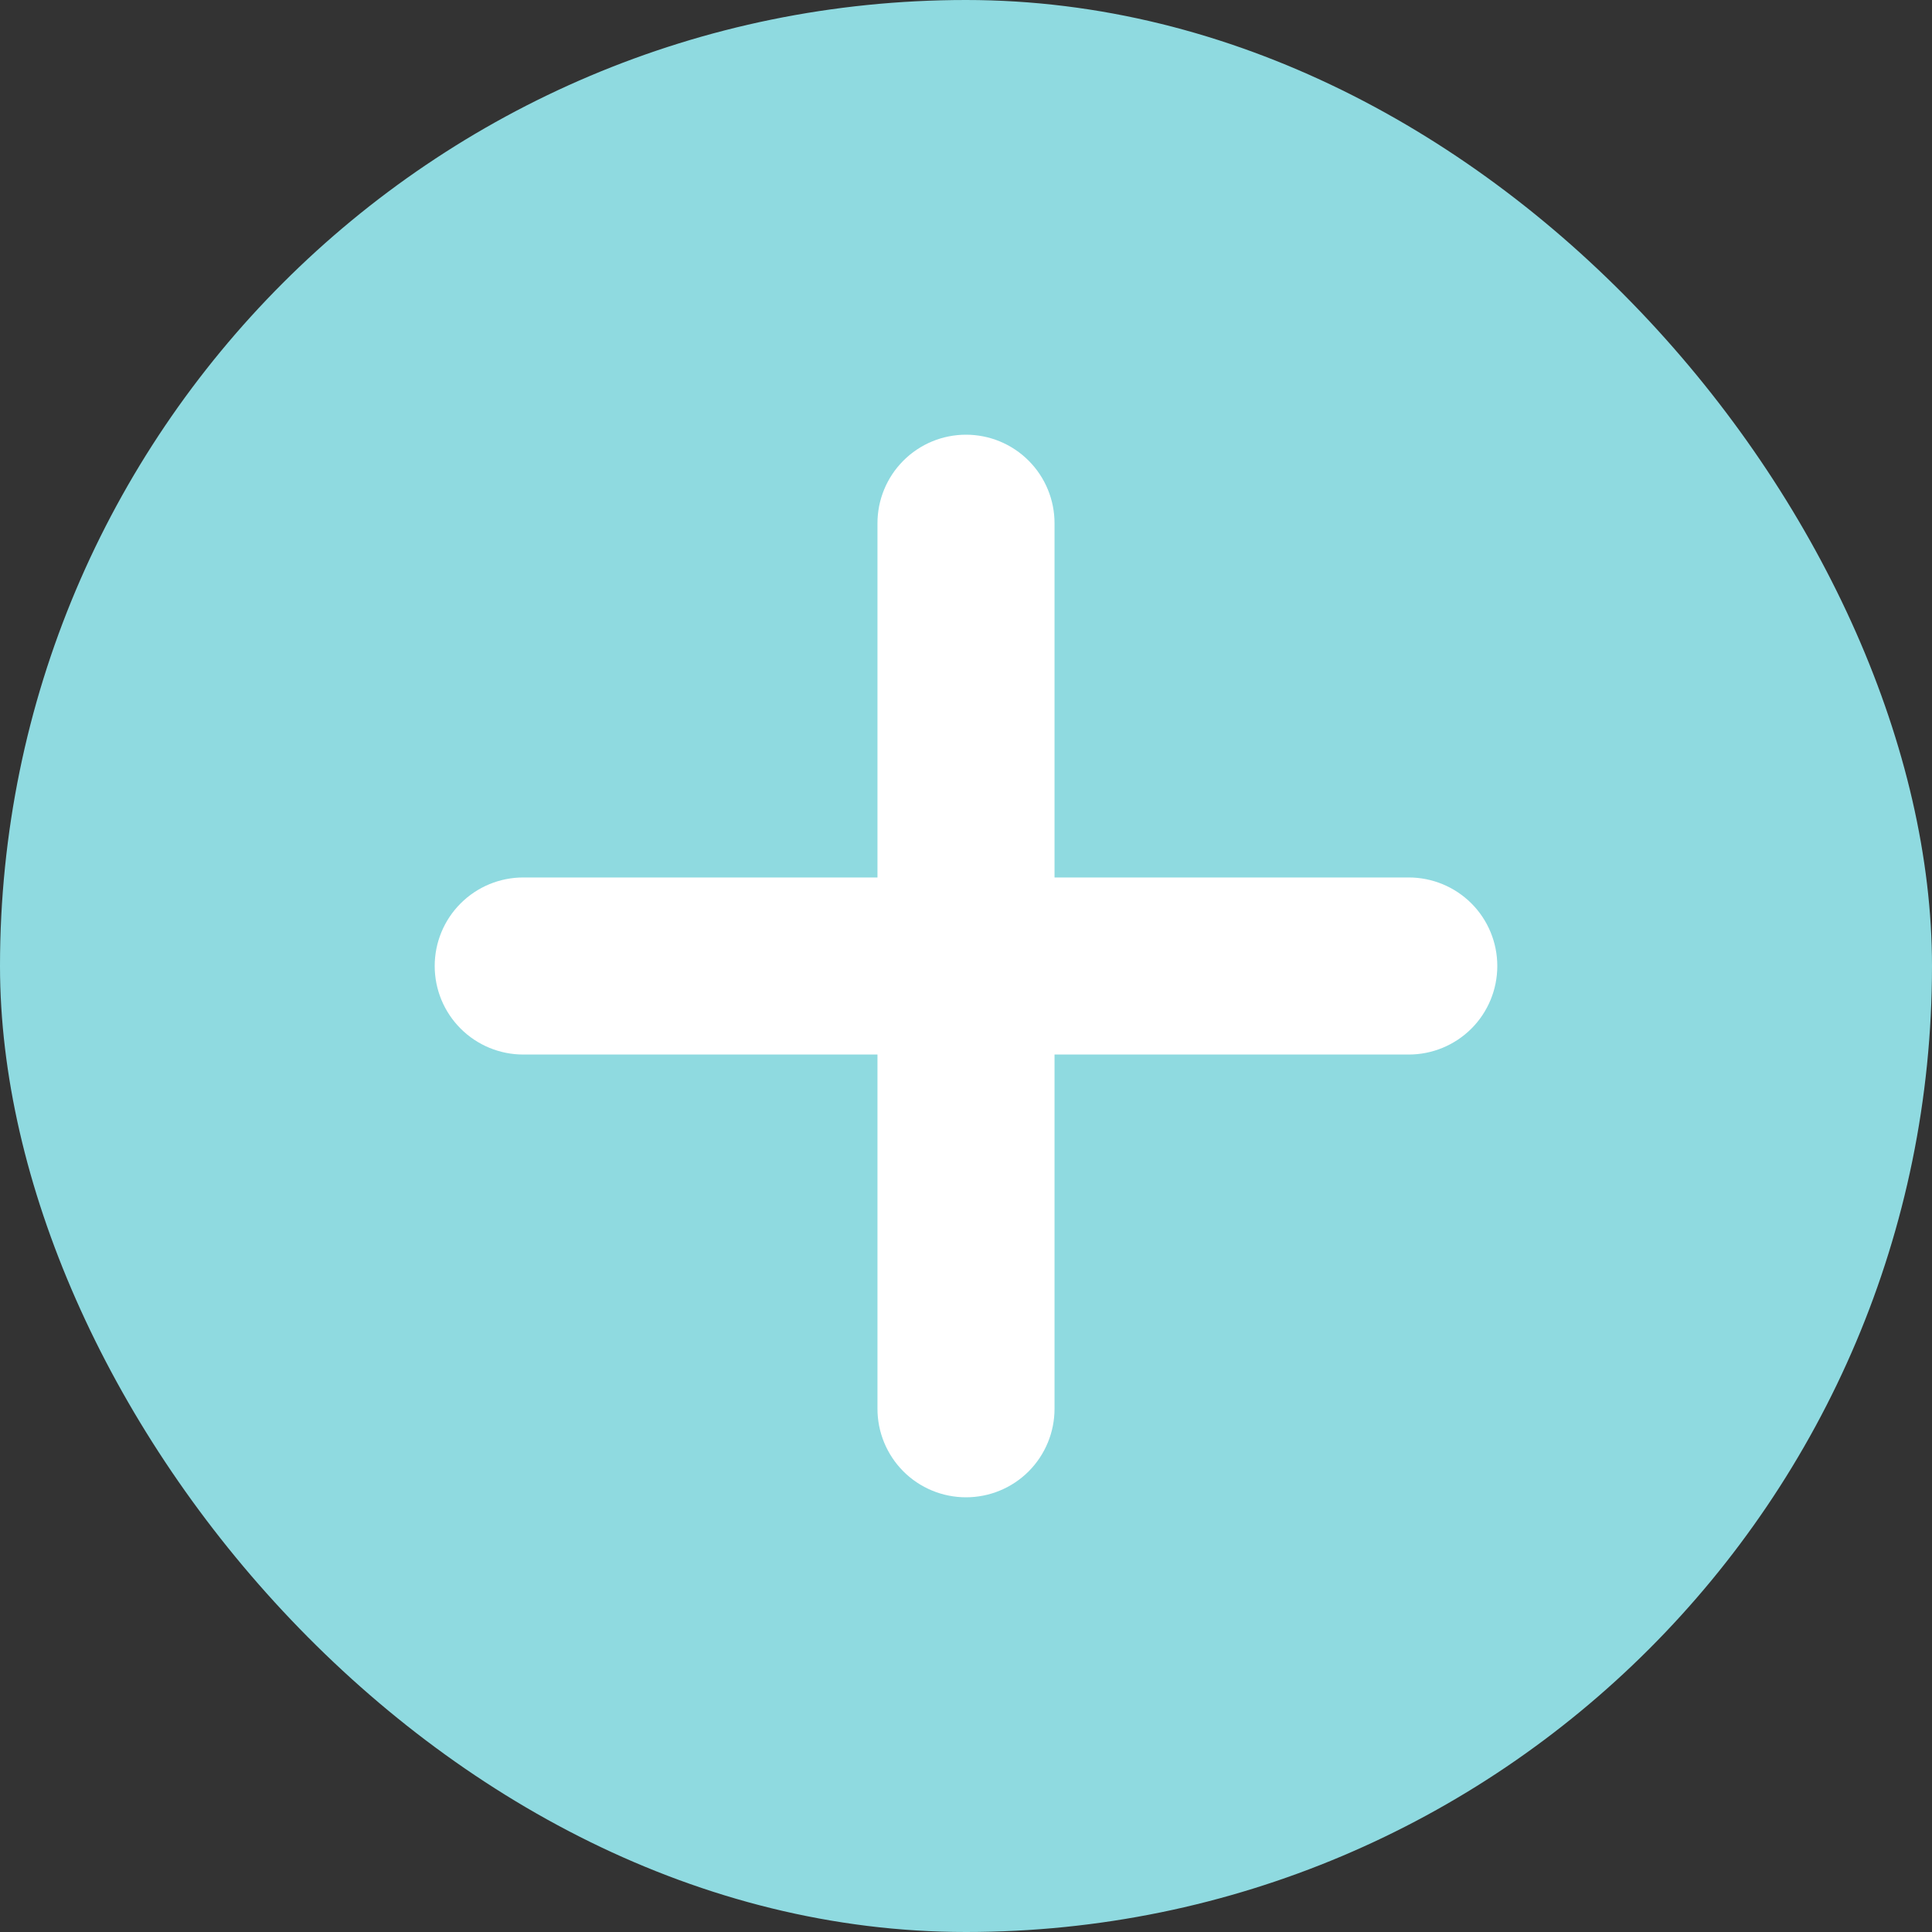
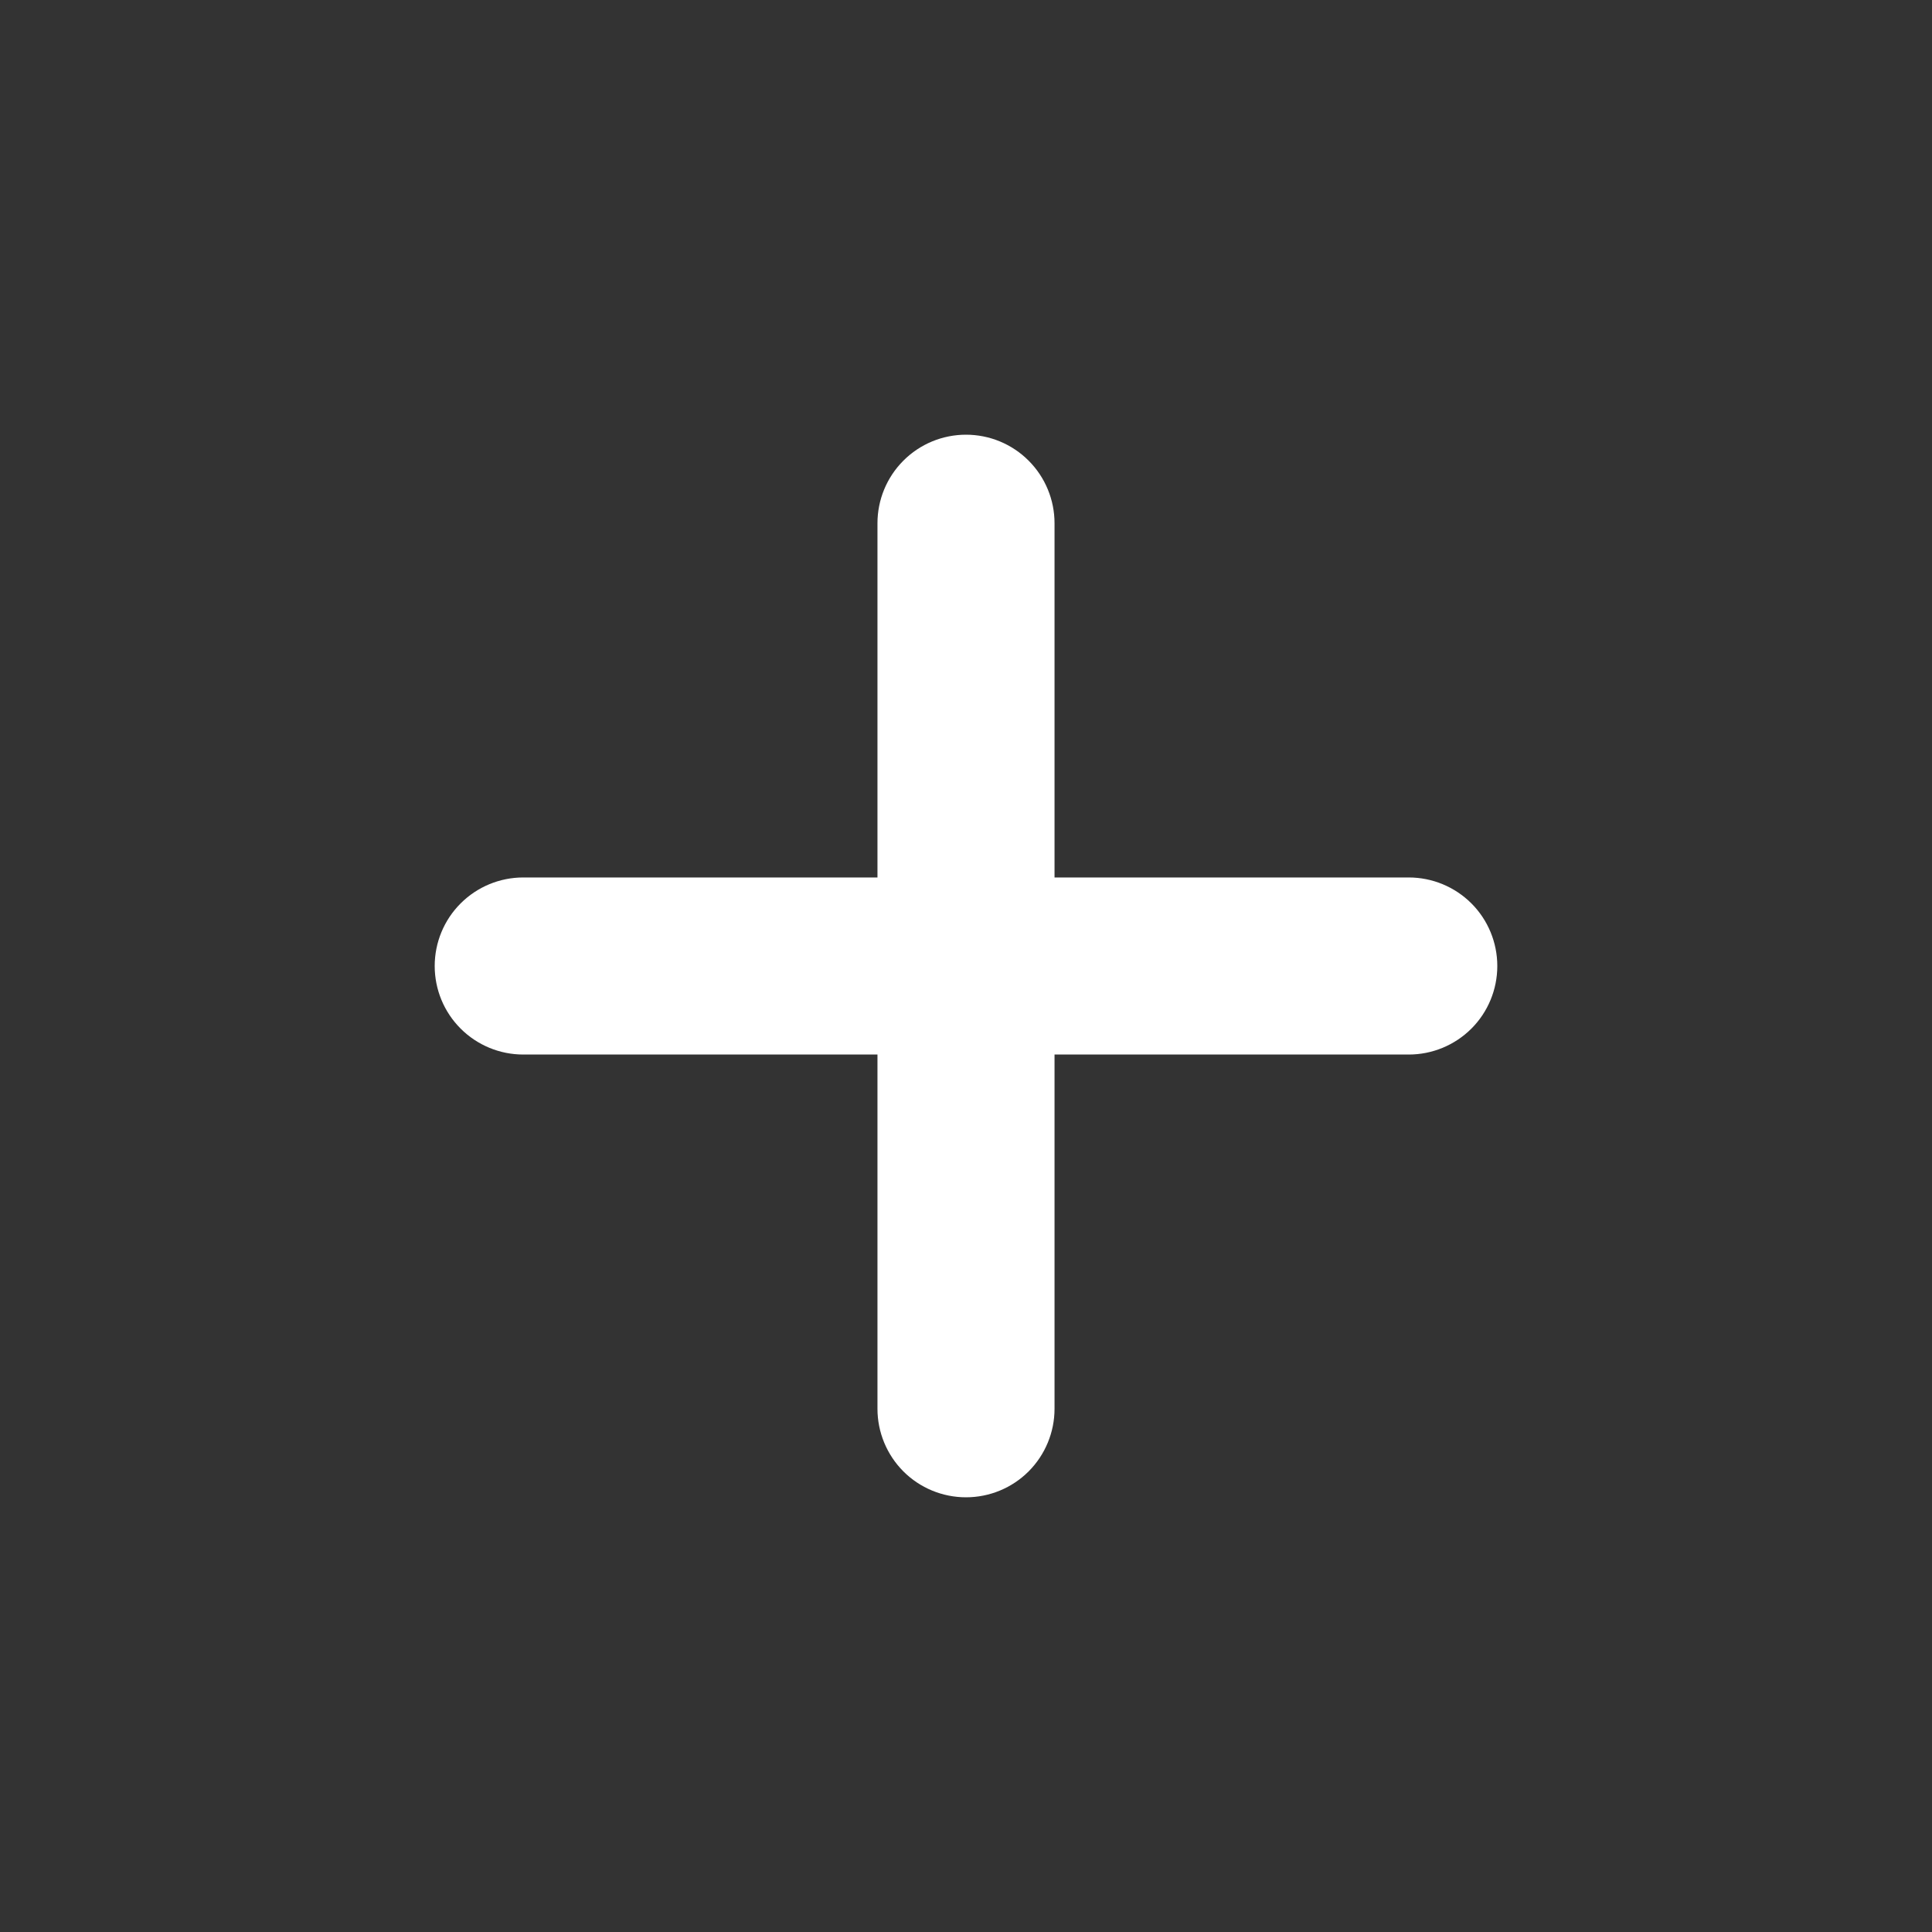
<svg xmlns="http://www.w3.org/2000/svg" width="40" height="40" viewBox="0 0 40 40" fill="none">
  <rect x="0" y="0" width="40" height="40" fill="#333333" stroke="none" />
-   <rect width="40" height="40" rx="20" fill="#8FDAE0" />
  <path d="M20.943 9.891C20.693 9.64 20.354 9.5 20 9.5C19.646 9.5 19.307 9.64 19.057 9.891C18.807 10.141 18.667 10.48 18.667 10.833V18.667H10.833C10.48 18.667 10.141 18.807 9.891 19.057C9.64 19.307 9.5 19.646 9.5 20C9.5 20.354 9.64 20.693 9.891 20.943C10.141 21.193 10.48 21.333 10.833 21.333H18.667V29.167C18.667 29.52 18.807 29.859 19.057 30.11C19.307 30.36 19.646 30.5 20 30.5C20.354 30.5 20.693 30.36 20.943 30.11C21.193 29.859 21.333 29.52 21.333 29.167V21.333H29.167C29.52 21.333 29.859 21.193 30.11 20.943C30.36 20.693 30.5 20.354 30.5 20C30.5 19.646 30.36 19.307 30.11 19.057C29.859 18.807 29.52 18.667 29.167 18.667H21.333V10.833C21.333 10.48 21.193 10.141 20.943 9.891Z" fill="white" stroke="white" />
</svg>